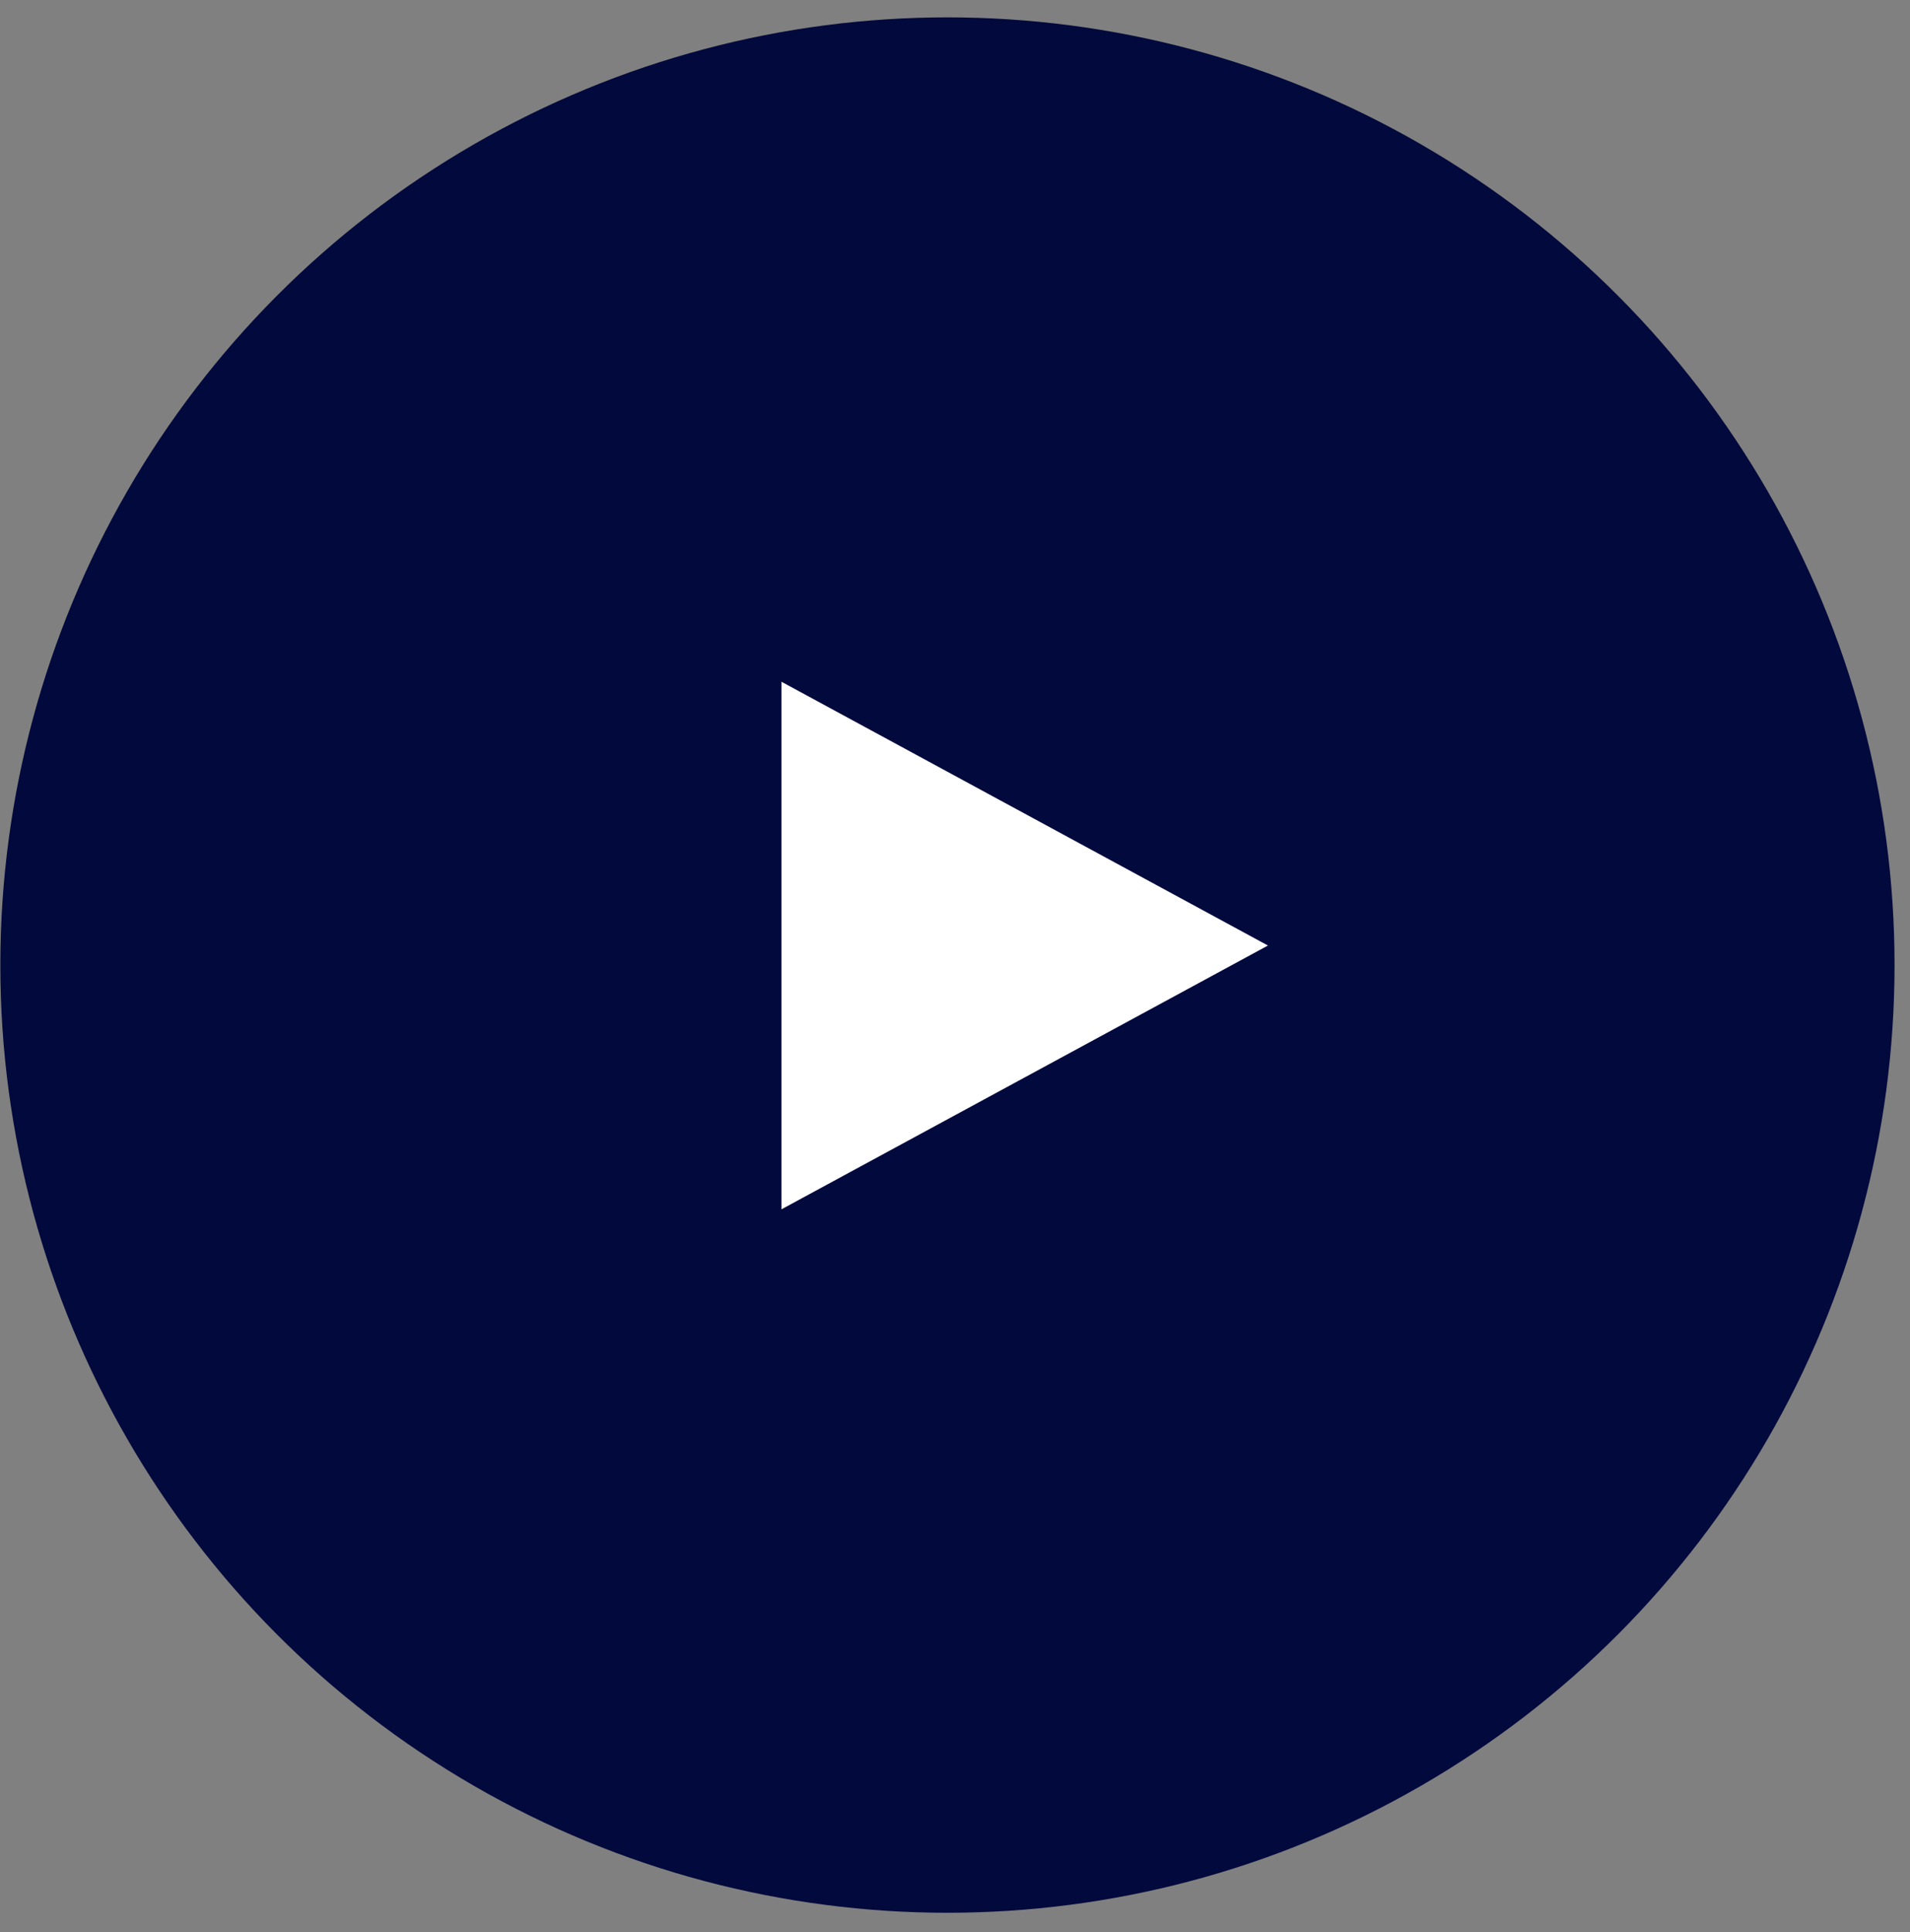
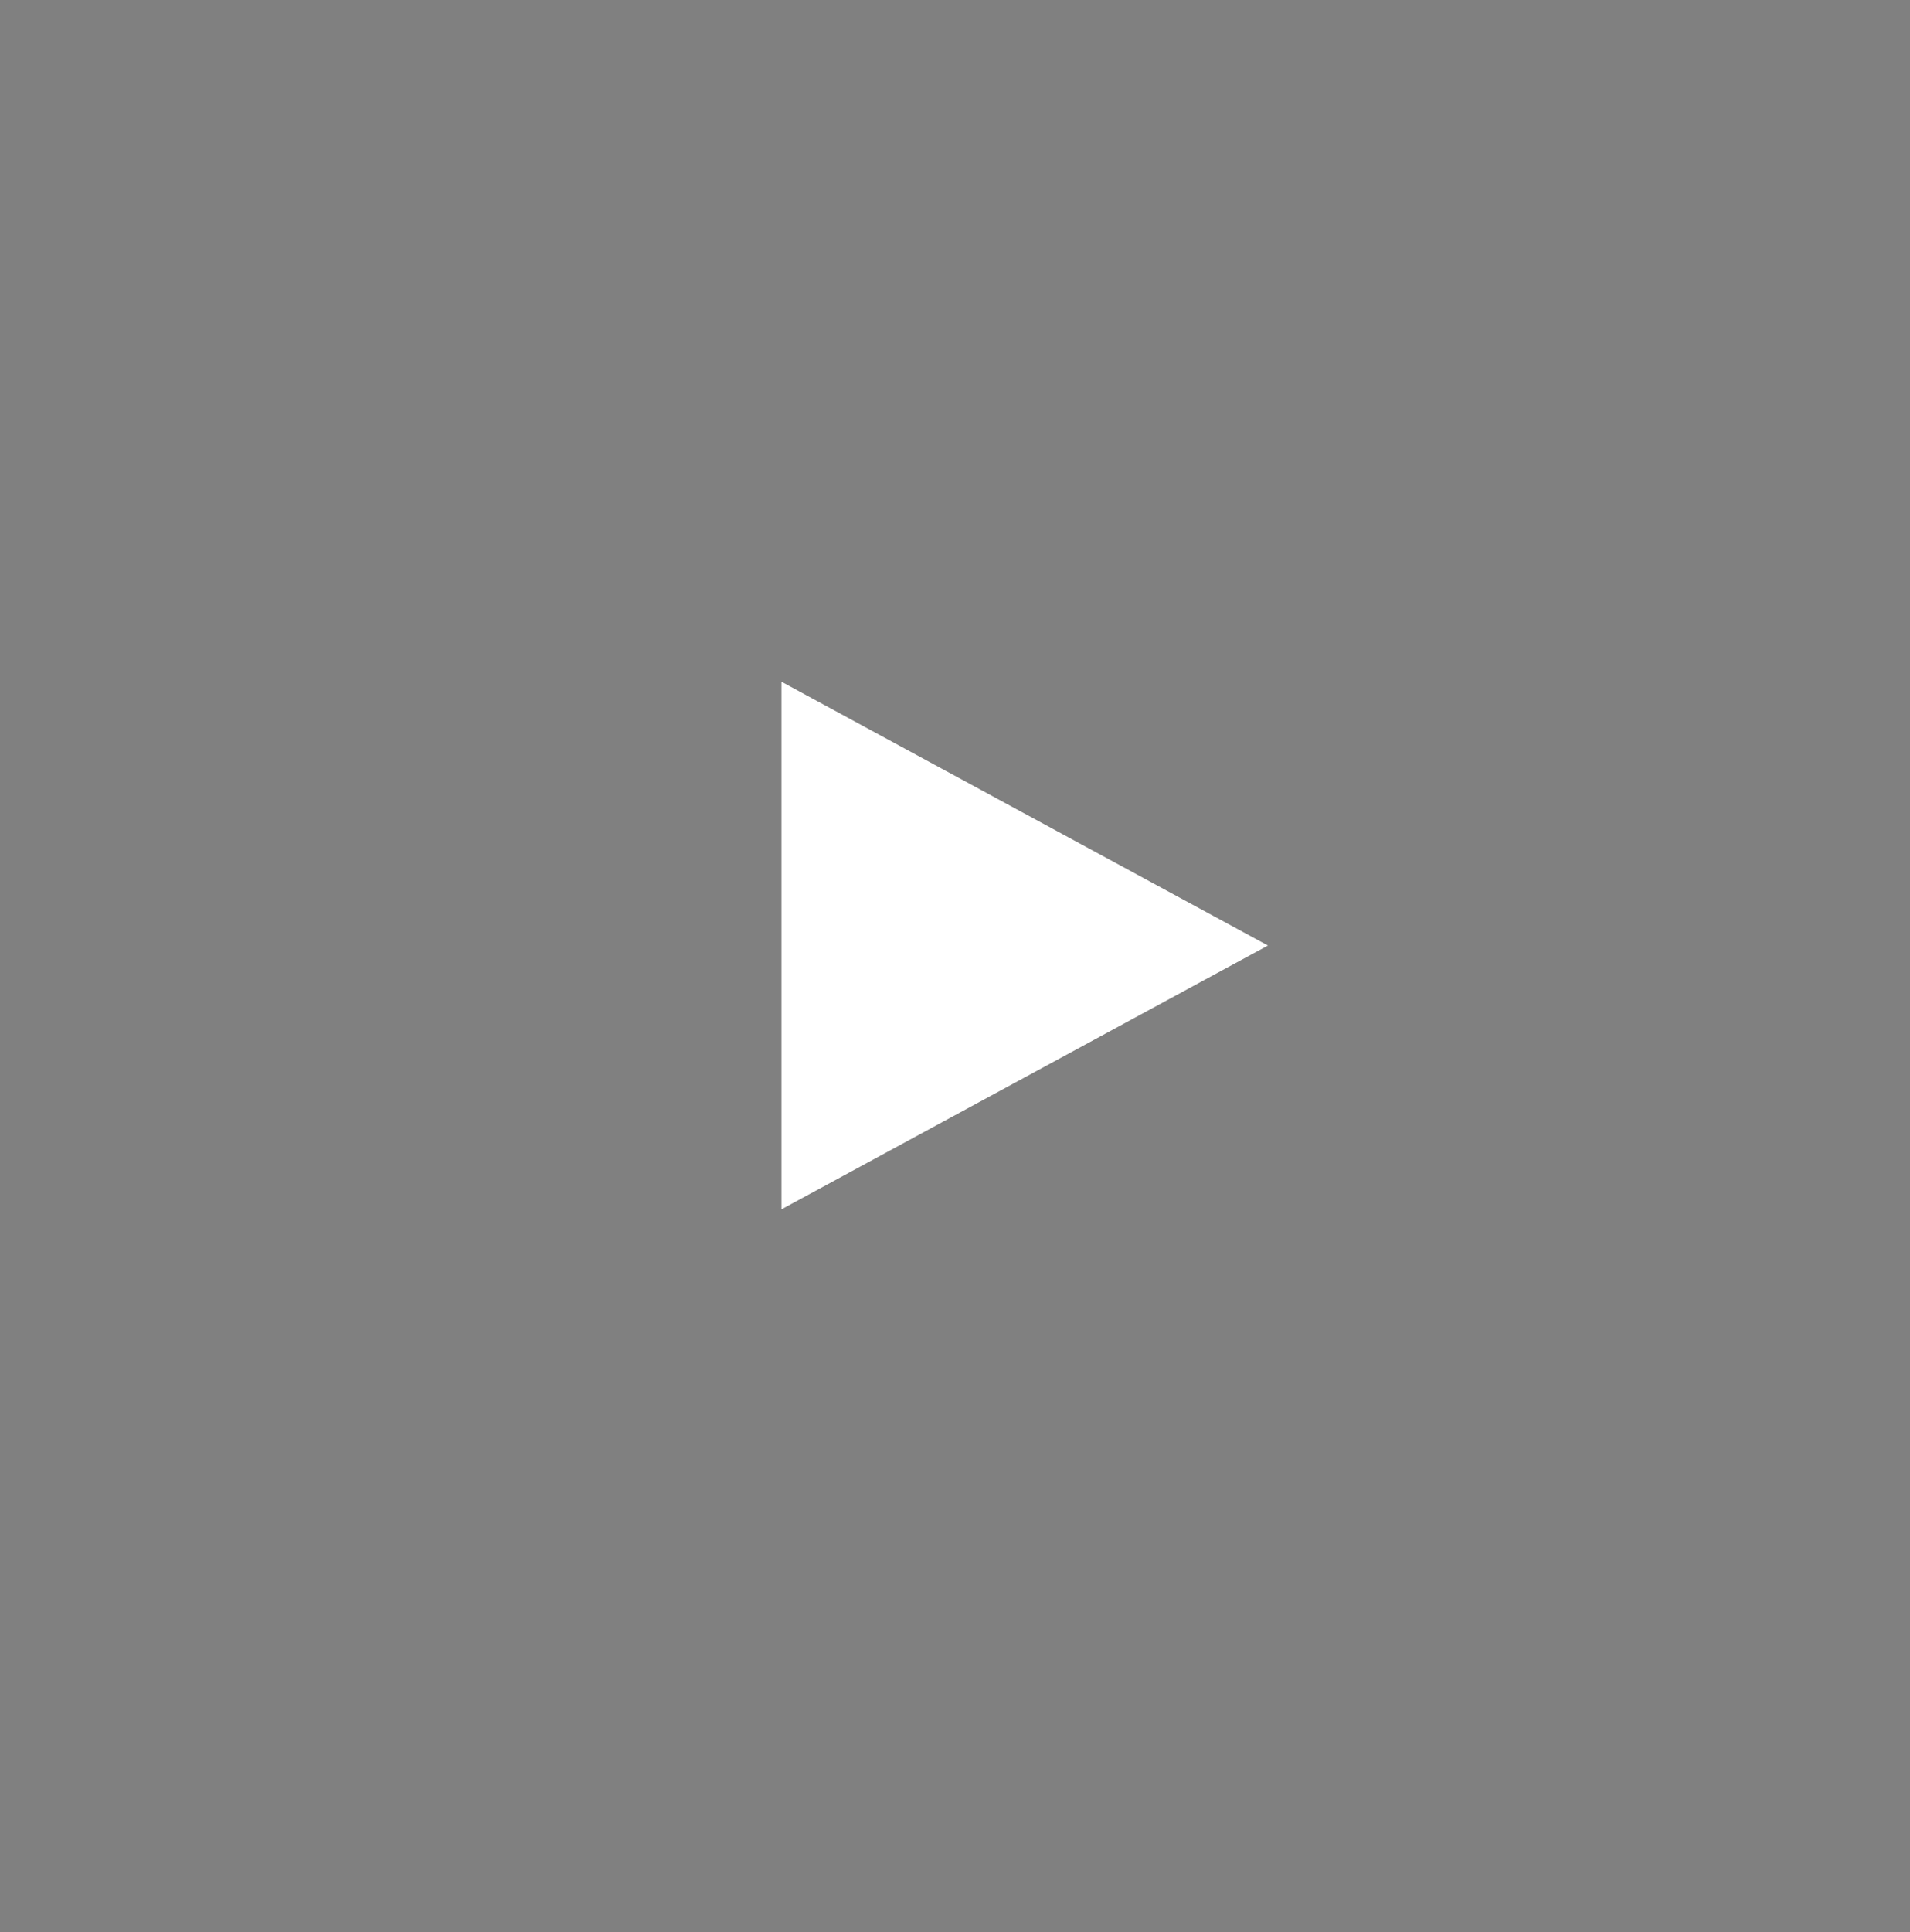
<svg xmlns="http://www.w3.org/2000/svg" width="88" height="89" viewBox="0 0 88 89" fill="none">
  <rect x="0" y="0" width="88" height="89" fill="#808080" stroke="none" />
-   <ellipse cx="43.652" cy="44.45" rx="43.636" ry="43.65" fill="#02093C" />
  <path d="M58.418 43.55L36.004 55.7V31.4L58.418 43.55Z" fill="white" />
</svg>